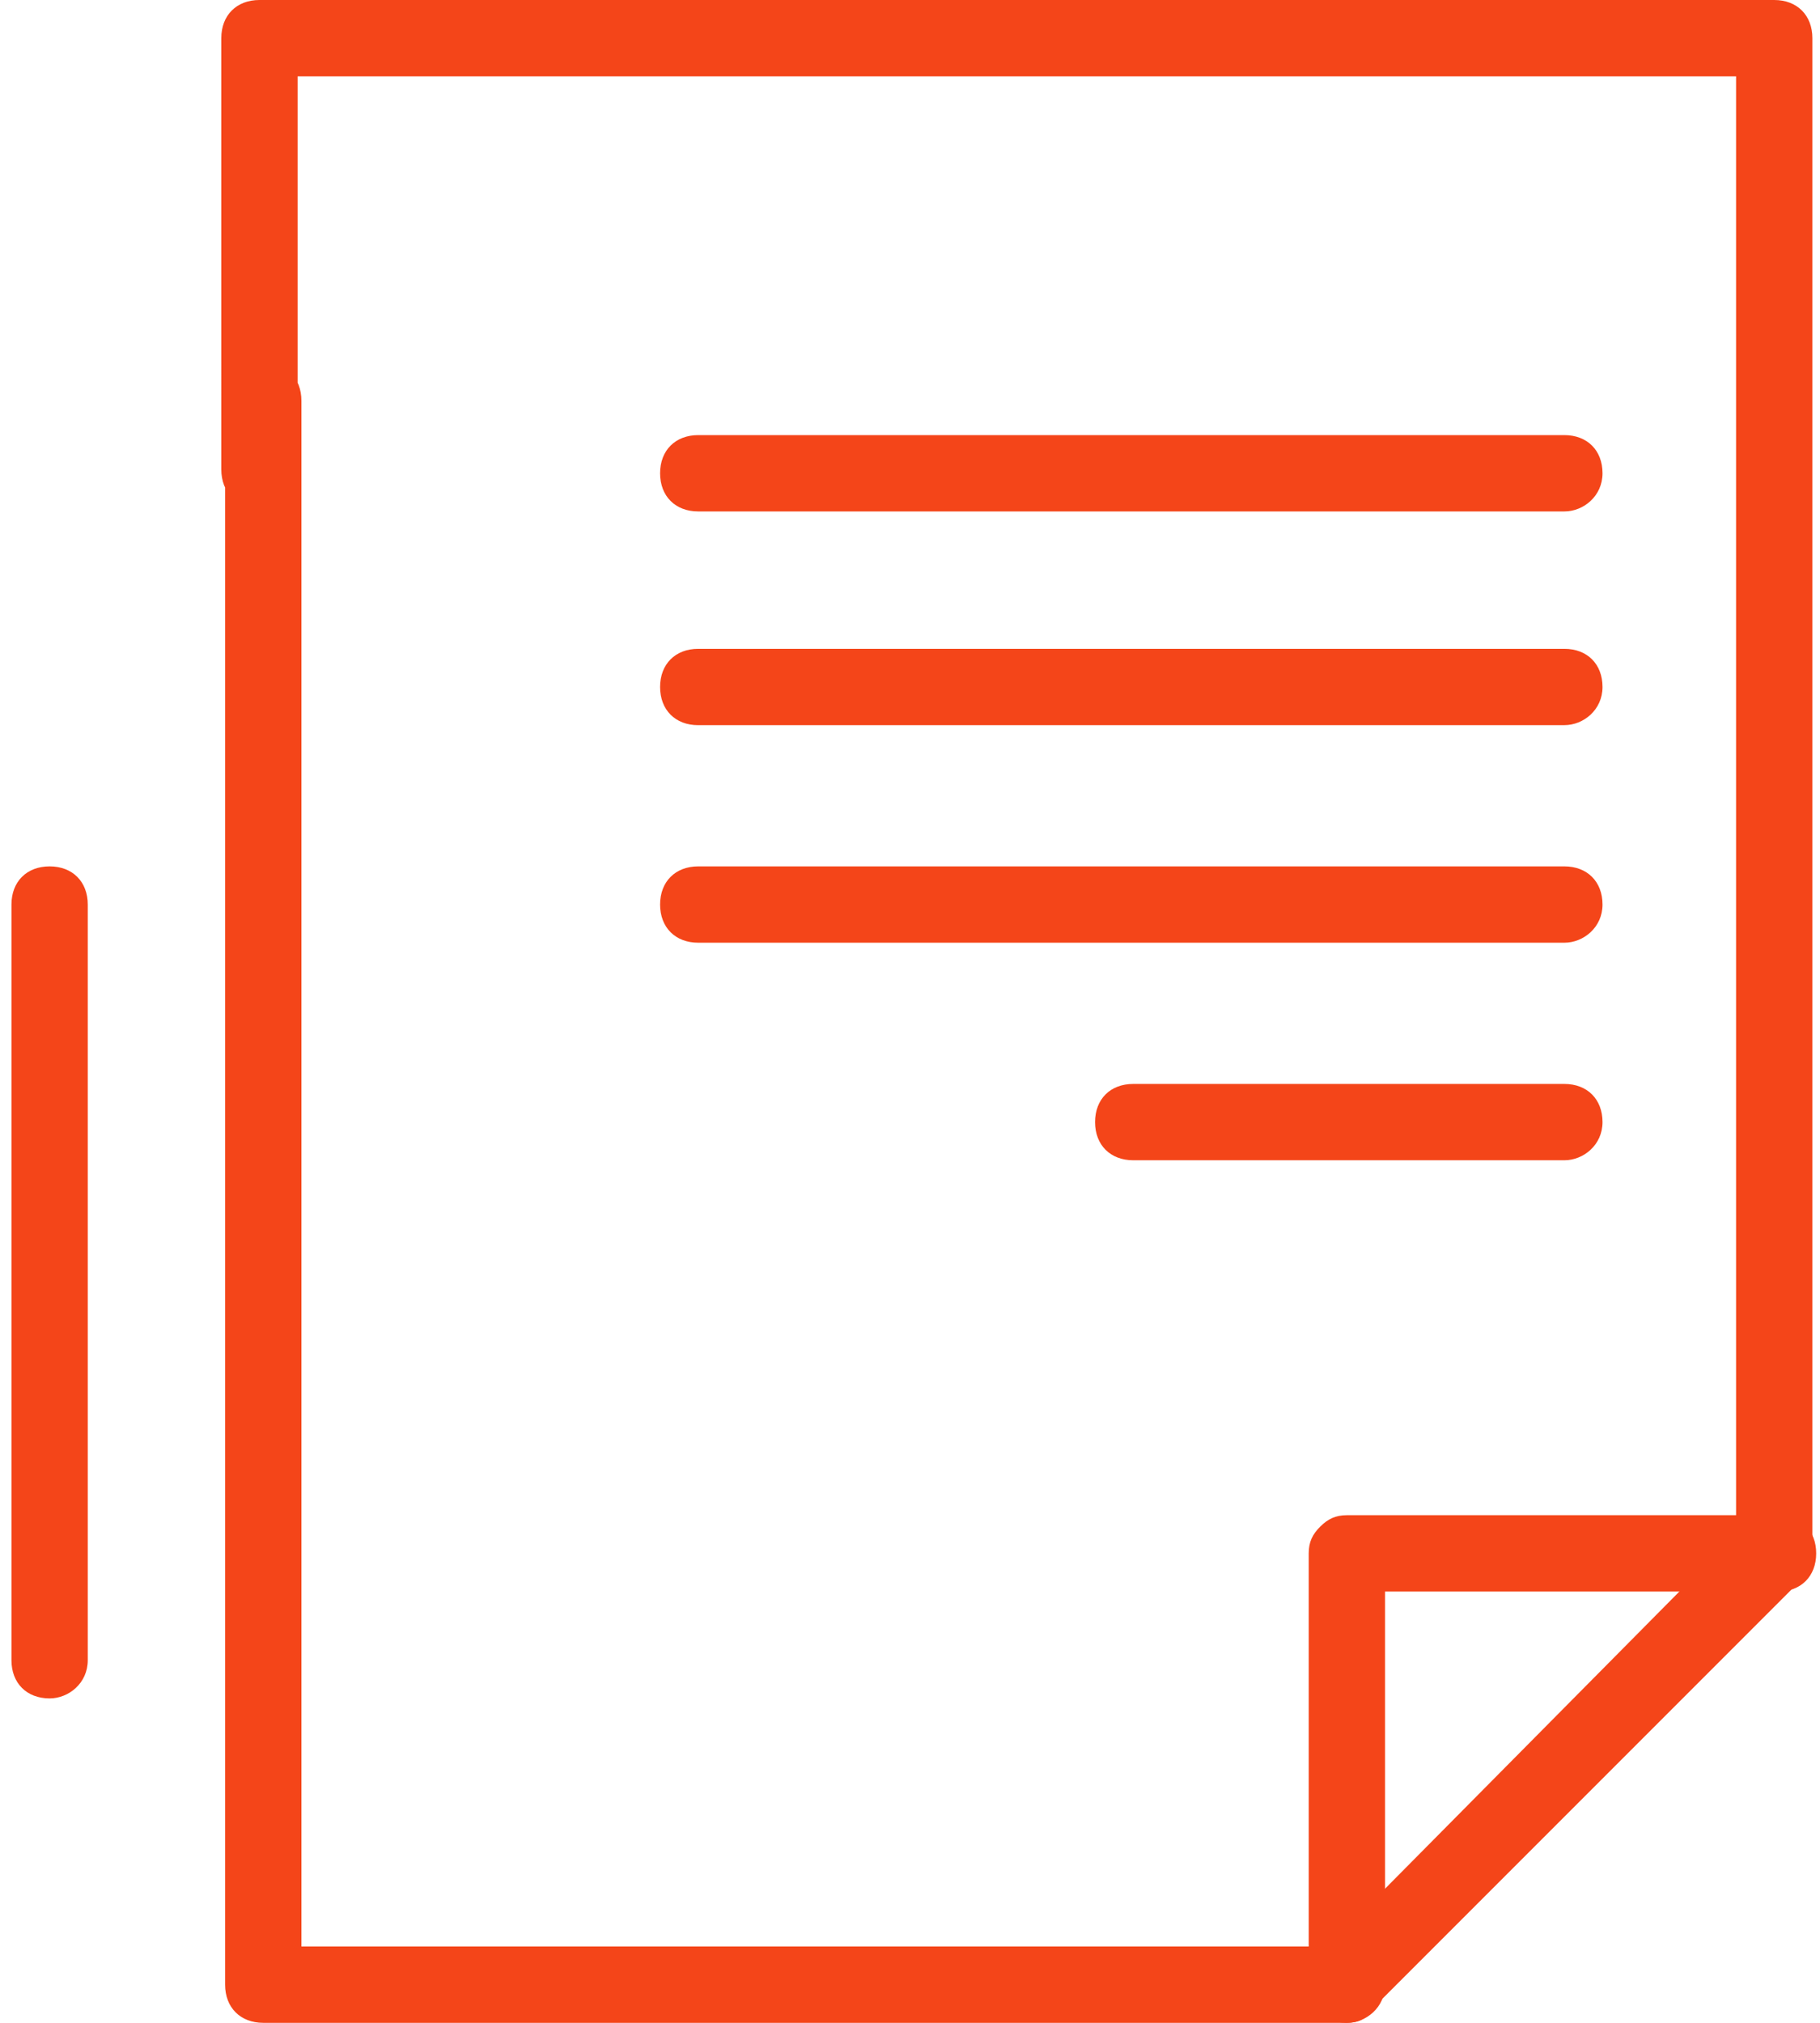
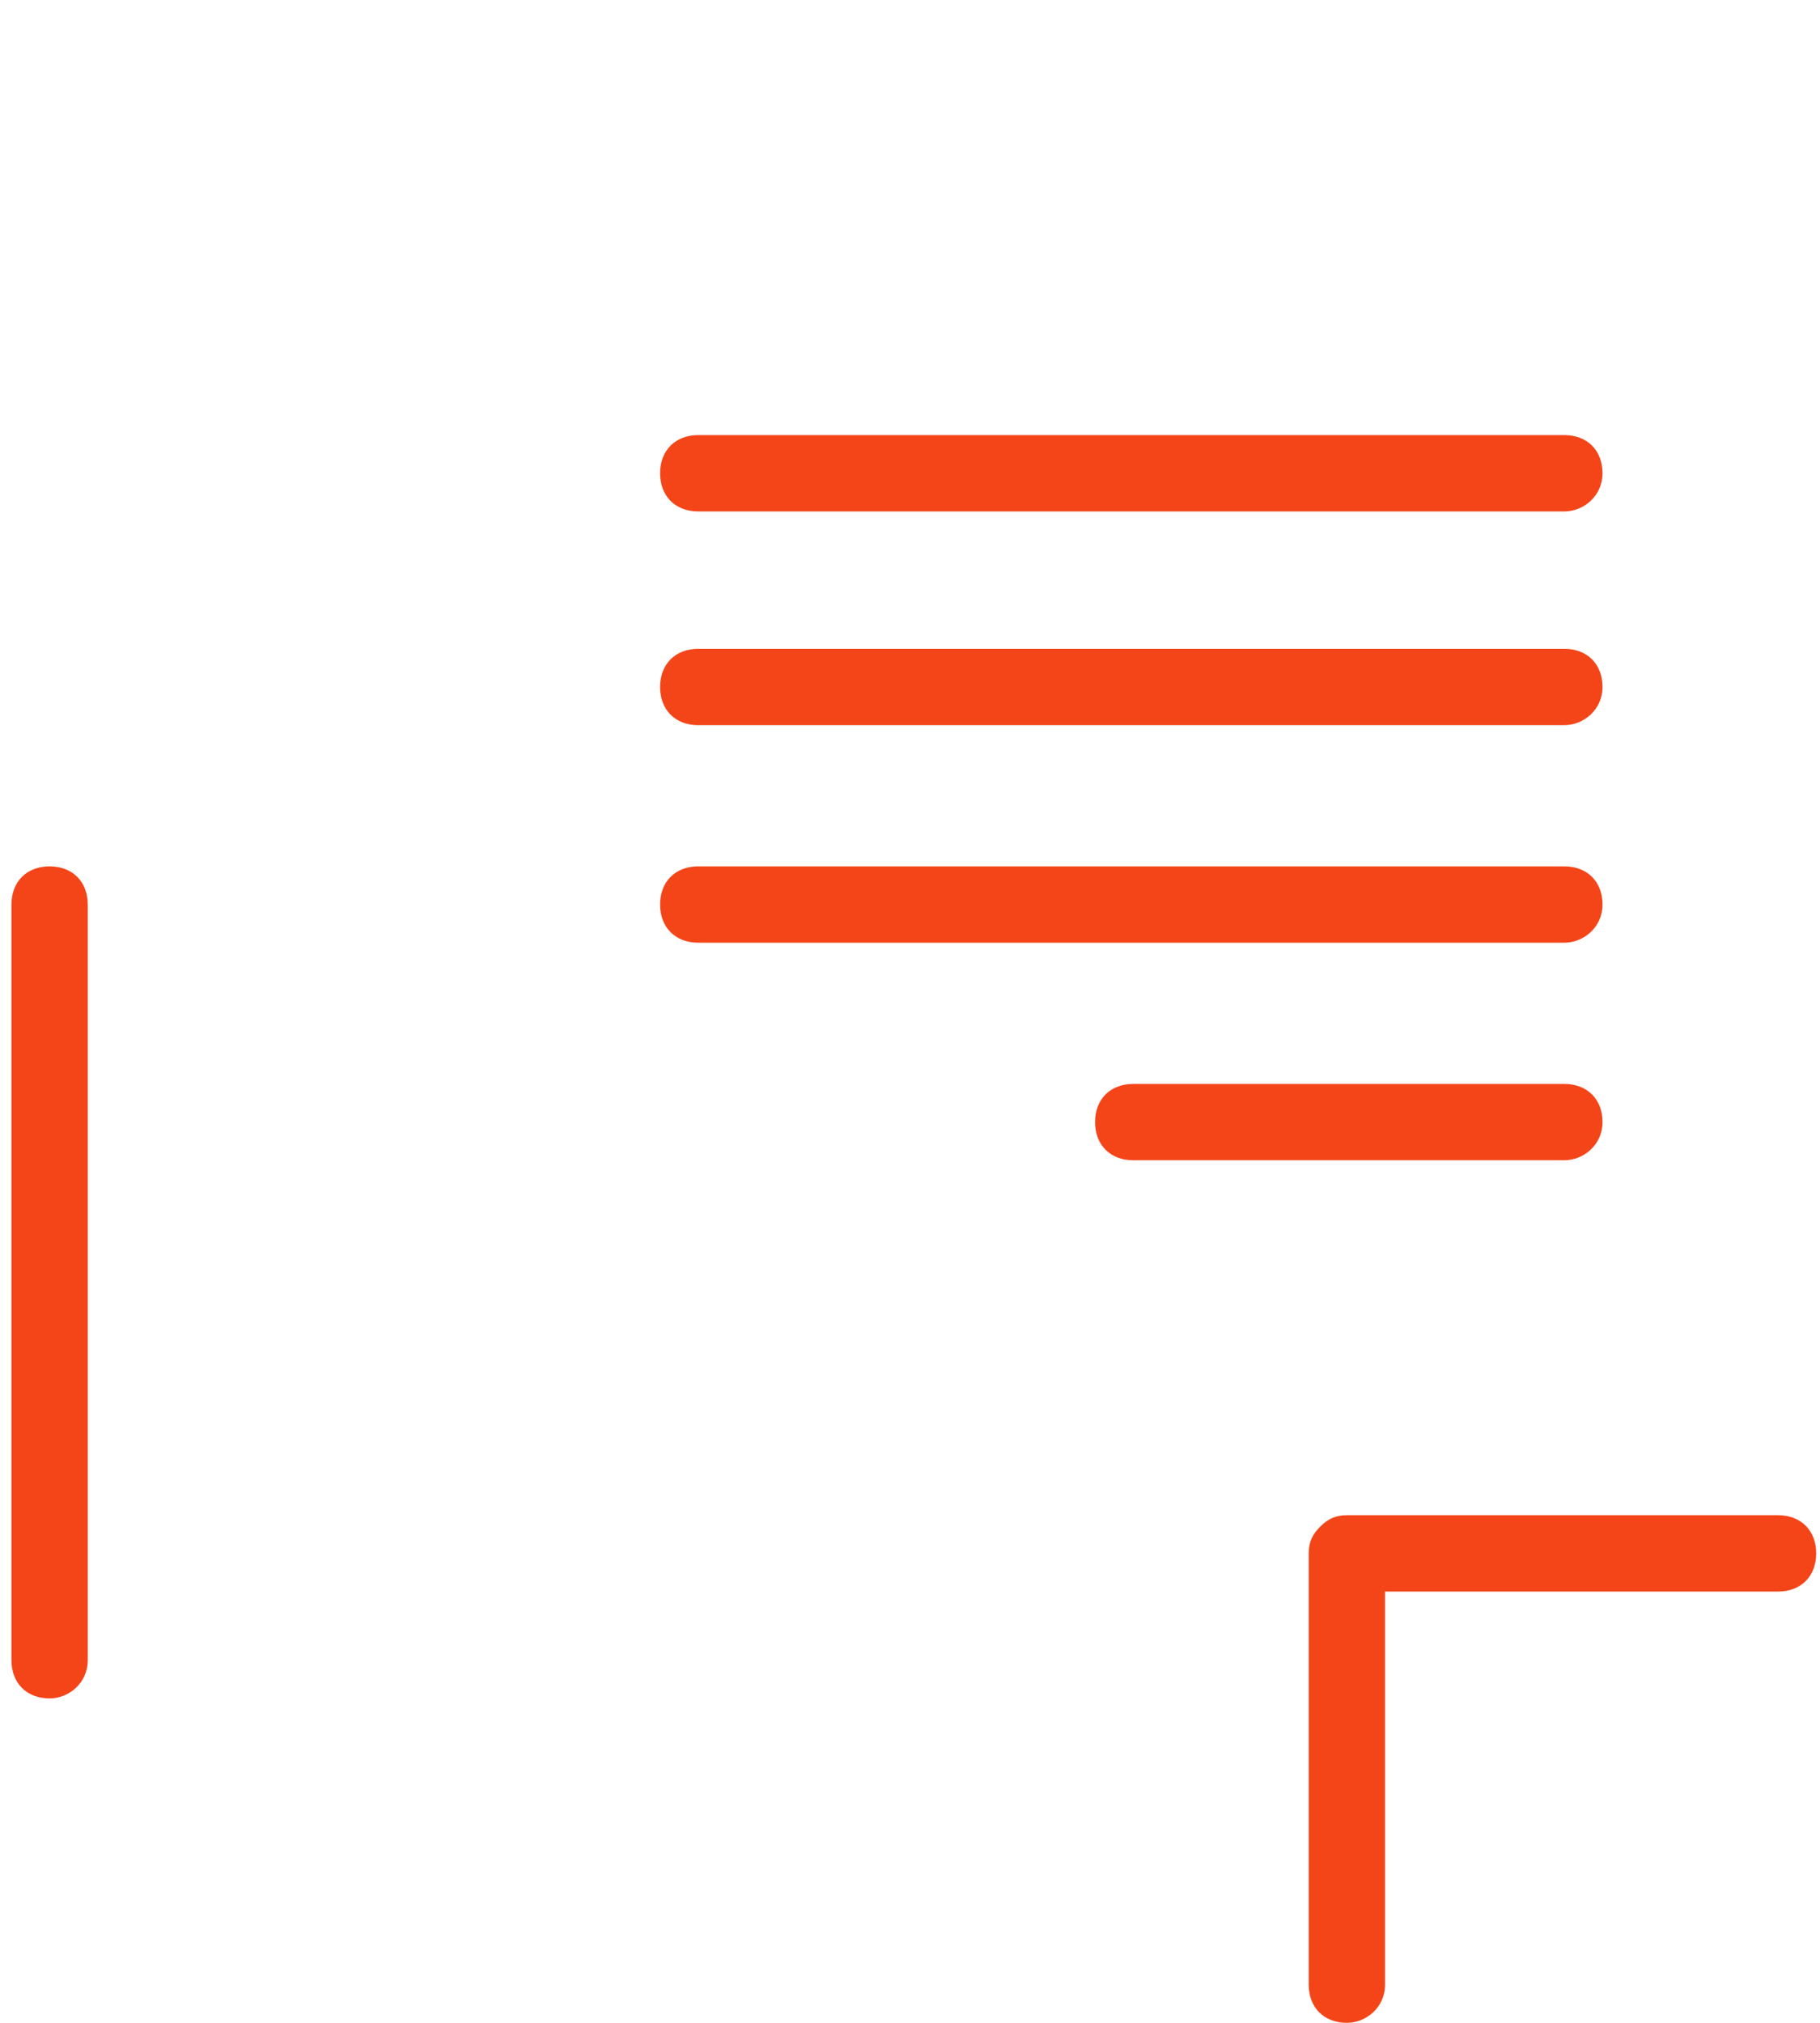
<svg xmlns="http://www.w3.org/2000/svg" width="54" height="60" viewBox="0 0 54 60">
  <g fill="#F44519" fill-rule="nonzero">
-     <path d="M39.962 60H7.812c-.68 0-1.133-.453-1.133-1.132V11.887c0-.68.453-1.132 1.132-1.132.68 0 1.132.453 1.132 1.132v45.849h30.453L51.51 45.509V2.264H8.83v11.66c0 .68-.453 1.133-1.132 1.133-.68 0-1.132-.453-1.132-1.132V1.132C6.566.452 7.019 0 7.698 0h44.944c.679 0 1.132.453 1.132 1.132v44.943c0 .34-.114.567-.34.793L40.642 59.66c-.114.227-.34.34-.68.34z" />
    <path d="M46.415 15.17H20.717c-.68 0-1.132-.453-1.132-1.132 0-.68.453-1.132 1.132-1.132h25.698c.68 0 1.132.452 1.132 1.132 0 .679-.566 1.132-1.132 1.132zM46.415 21.51H20.717c-.68 0-1.132-.453-1.132-1.133 0-.679.453-1.132 1.132-1.132h25.698c.68 0 1.132.453 1.132 1.132 0 .68-.566 1.132-1.132 1.132zM46.415 27.962H20.717c-.68 0-1.132-.453-1.132-1.132 0-.68.453-1.132 1.132-1.132h25.698c.68 0 1.132.453 1.132 1.132 0 .68-.566 1.132-1.132 1.132zM46.415 34.415H33.623c-.68 0-1.132-.453-1.132-1.132 0-.68.452-1.132 1.132-1.132h12.792c.68 0 1.132.453 1.132 1.132 0 .68-.566 1.132-1.132 1.132zM39.962 60c-.679 0-1.132-.453-1.132-1.132V46.075c0-.34.113-.566.34-.792.226-.226.453-.34.792-.34h12.793c.679 0 1.132.453 1.132 1.132 0 .68-.453 1.133-1.132 1.133h-11.66v11.66c0 .68-.567 1.132-1.133 1.132zM1.472 50.377c-.68 0-1.132-.452-1.132-1.132V26.83c0-.68.452-1.132 1.132-1.132.679 0 1.132.453 1.132 1.132v22.415c0 .68-.566 1.132-1.132 1.132z" />
  </g>
</svg>